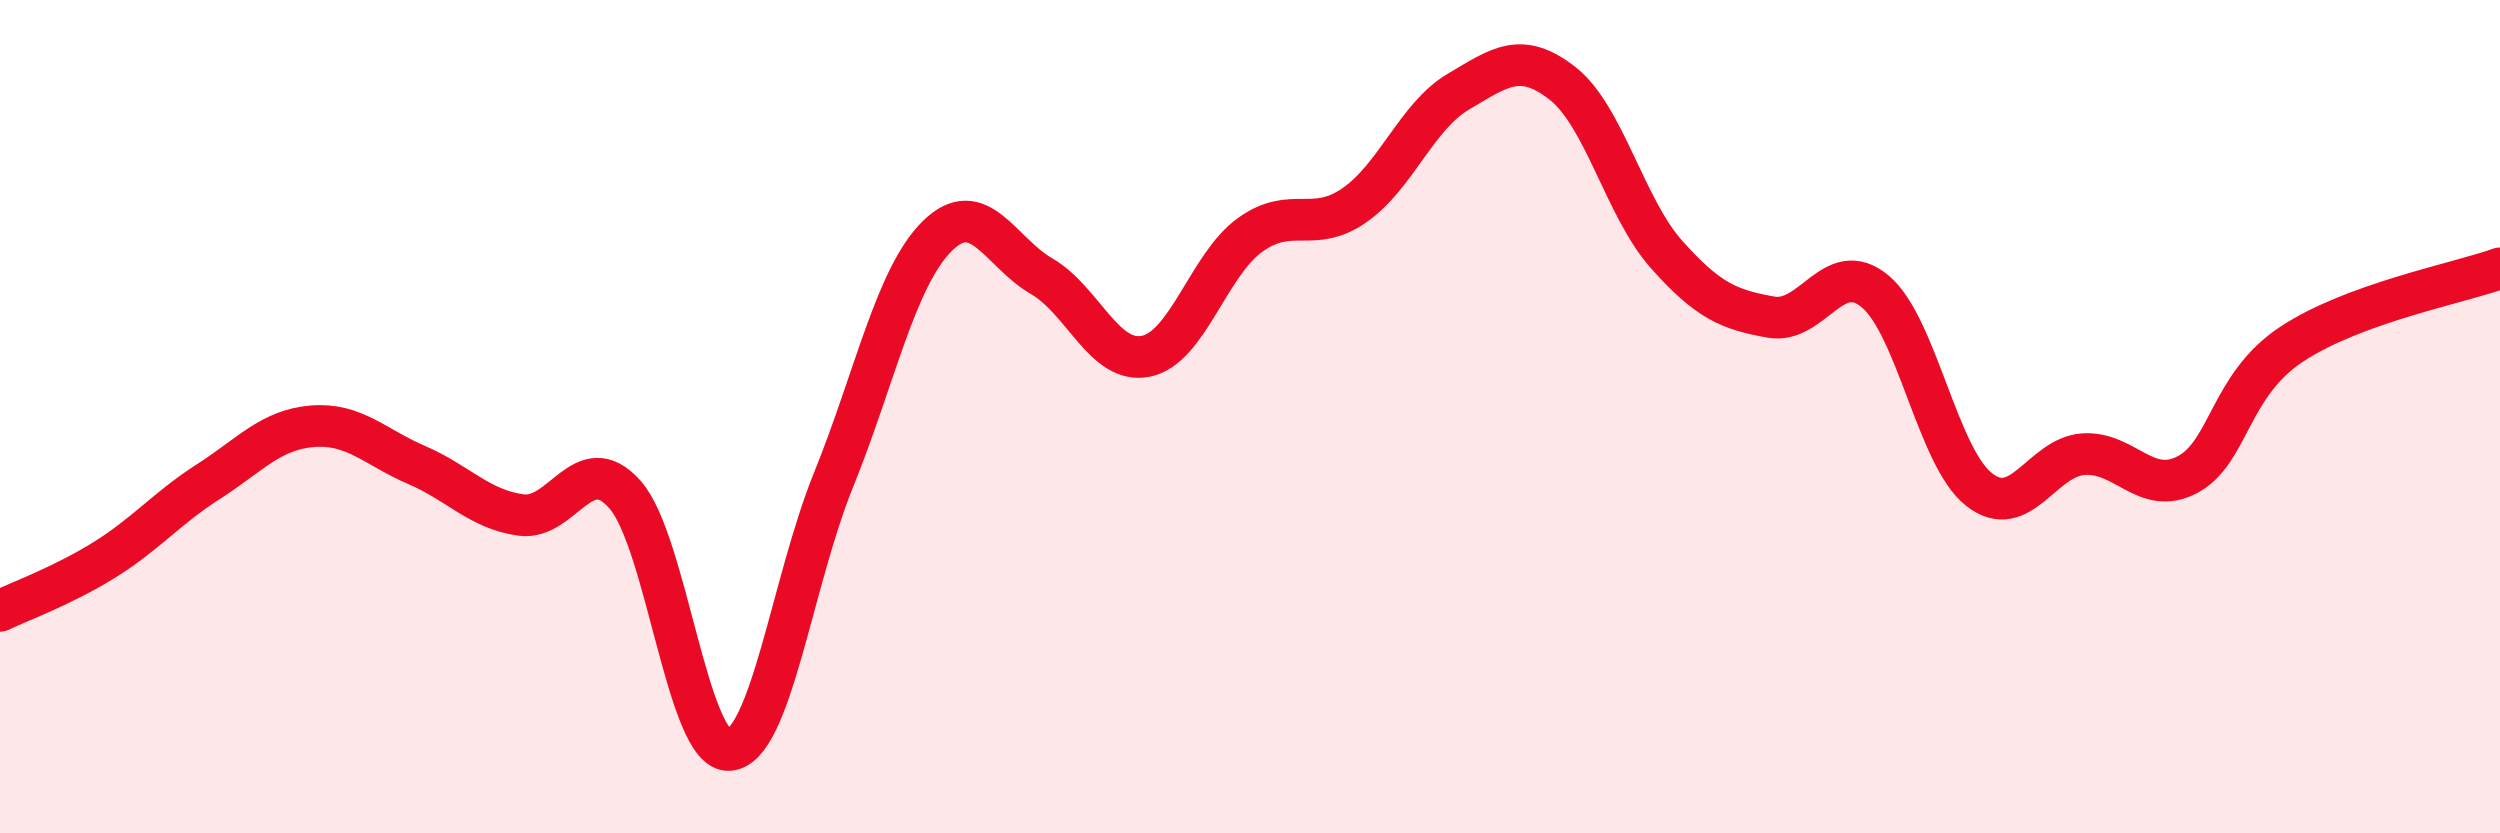
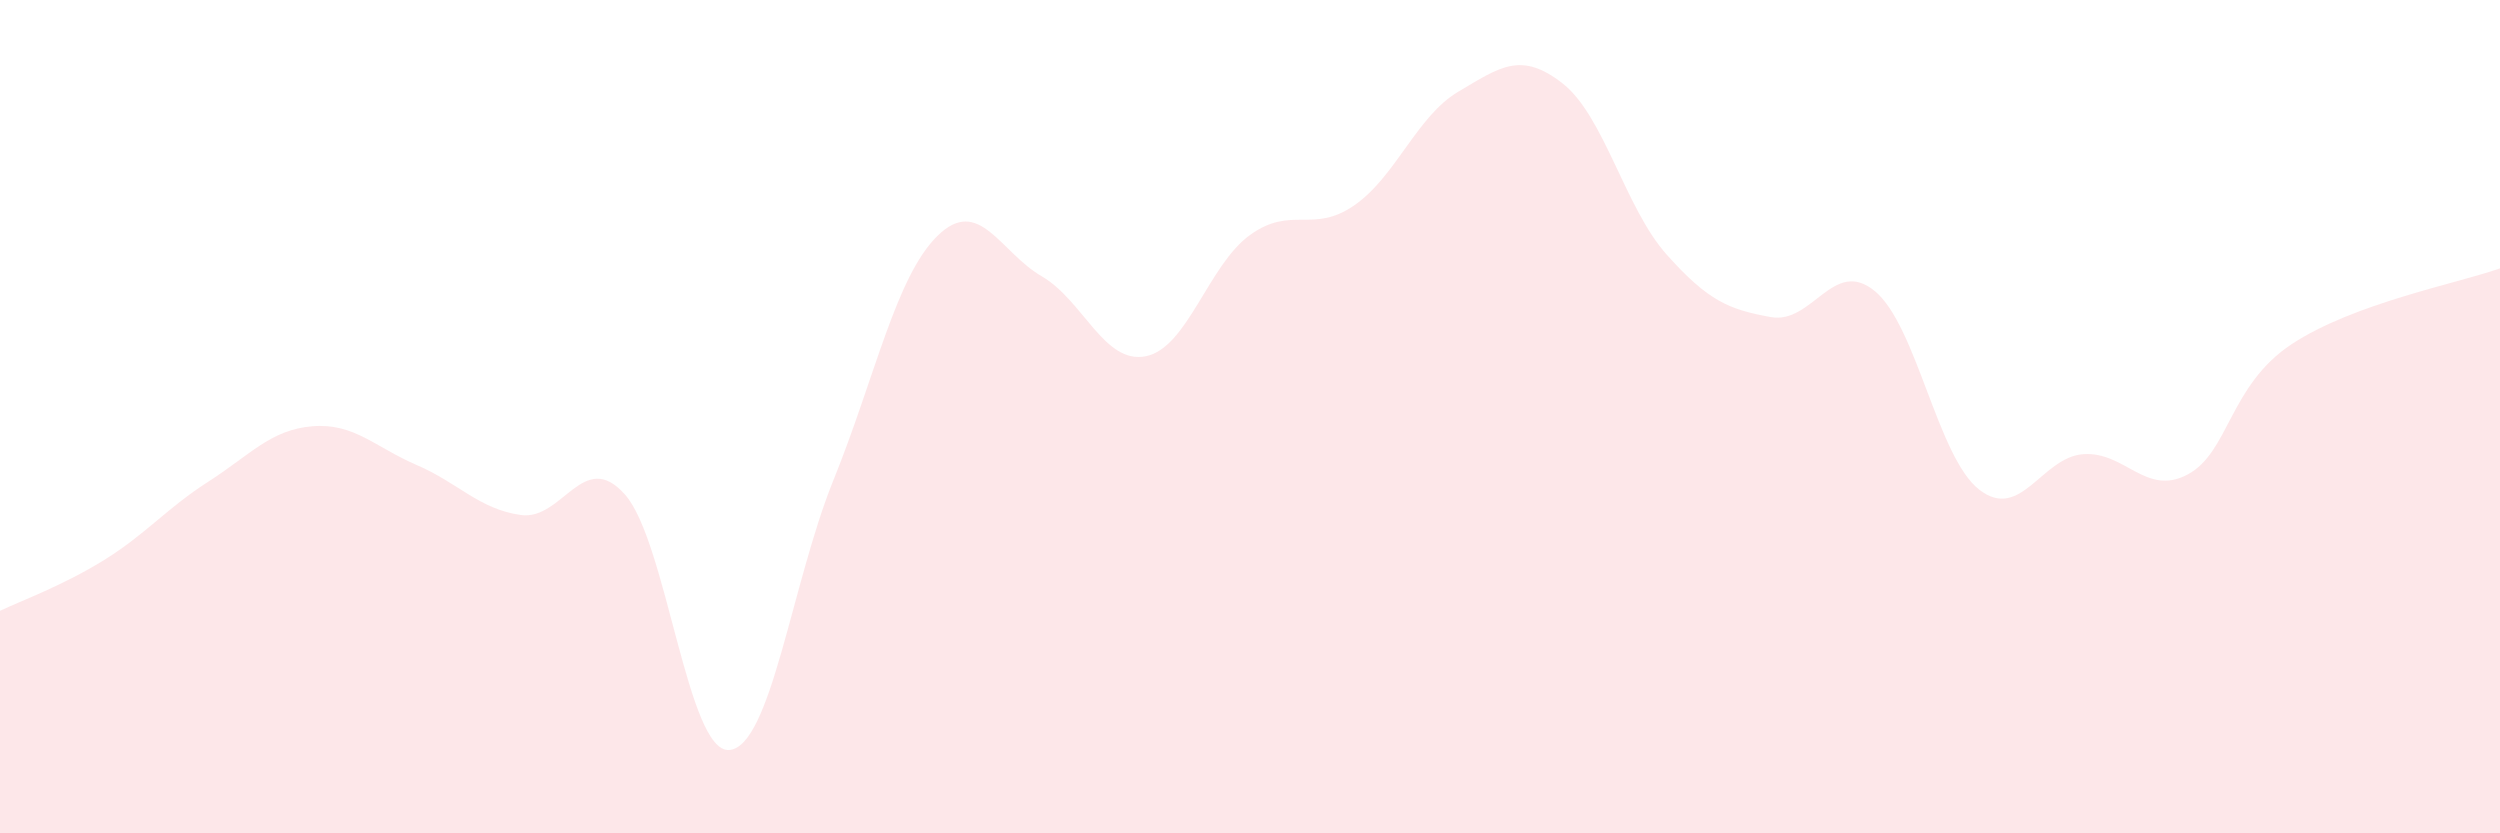
<svg xmlns="http://www.w3.org/2000/svg" width="60" height="20" viewBox="0 0 60 20">
  <path d="M 0,14.66 C 0.5,14.42 1.5,14.06 2.5,13.44 C 3.5,12.82 4,12.2 5,11.56 C 6,10.92 6.5,10.31 7.5,10.23 C 8.5,10.15 9,10.73 10,11.16 C 11,11.59 11.5,12.22 12.5,12.36 C 13.5,12.5 14,10.74 15,11.87 C 16,13 16.5,18.07 17.5,18 C 18.5,17.93 19,14 20,11.53 C 21,9.06 21.5,6.64 22.5,5.66 C 23.5,4.68 24,6.05 25,6.63 C 26,7.21 26.5,8.75 27.5,8.55 C 28.5,8.35 29,6.36 30,5.64 C 31,4.92 31.5,5.62 32.5,4.93 C 33.5,4.24 34,2.79 35,2.2 C 36,1.61 36.5,1.22 37.5,2 C 38.5,2.78 39,4.99 40,6.11 C 41,7.23 41.5,7.43 42.5,7.61 C 43.5,7.79 44,6.16 45,6.99 C 46,7.82 46.5,10.97 47.5,11.75 C 48.5,12.53 49,10.97 50,10.9 C 51,10.83 51.5,11.92 52.5,11.39 C 53.5,10.86 53.5,9.25 55,8.26 C 56.5,7.27 59,6.8 60,6.44L60 20L0 20Z" fill="#EB0A25" opacity="0.1" stroke-linecap="round" stroke-linejoin="round" />
-   <path d="M 0,14.66 C 0.5,14.42 1.5,14.06 2.5,13.44 C 3.5,12.82 4,12.2 5,11.56 C 6,10.92 6.5,10.31 7.5,10.23 C 8.5,10.15 9,10.73 10,11.16 C 11,11.59 11.5,12.22 12.5,12.36 C 13.5,12.5 14,10.74 15,11.87 C 16,13 16.5,18.07 17.5,18 C 18.5,17.93 19,14 20,11.53 C 21,9.06 21.5,6.64 22.5,5.66 C 23.5,4.68 24,6.05 25,6.63 C 26,7.21 26.5,8.75 27.5,8.55 C 28.5,8.35 29,6.36 30,5.64 C 31,4.92 31.5,5.62 32.5,4.93 C 33.5,4.24 34,2.79 35,2.2 C 36,1.61 36.5,1.22 37.5,2 C 38.5,2.78 39,4.99 40,6.11 C 41,7.23 41.5,7.43 42.5,7.61 C 43.5,7.79 44,6.16 45,6.99 C 46,7.82 46.5,10.97 47.5,11.75 C 48.5,12.53 49,10.97 50,10.9 C 51,10.83 51.5,11.92 52.5,11.39 C 53.5,10.86 53.5,9.25 55,8.26 C 56.5,7.27 59,6.8 60,6.44" stroke="#EB0A25" stroke-width="1" fill="none" stroke-linecap="round" stroke-linejoin="round" />
</svg>